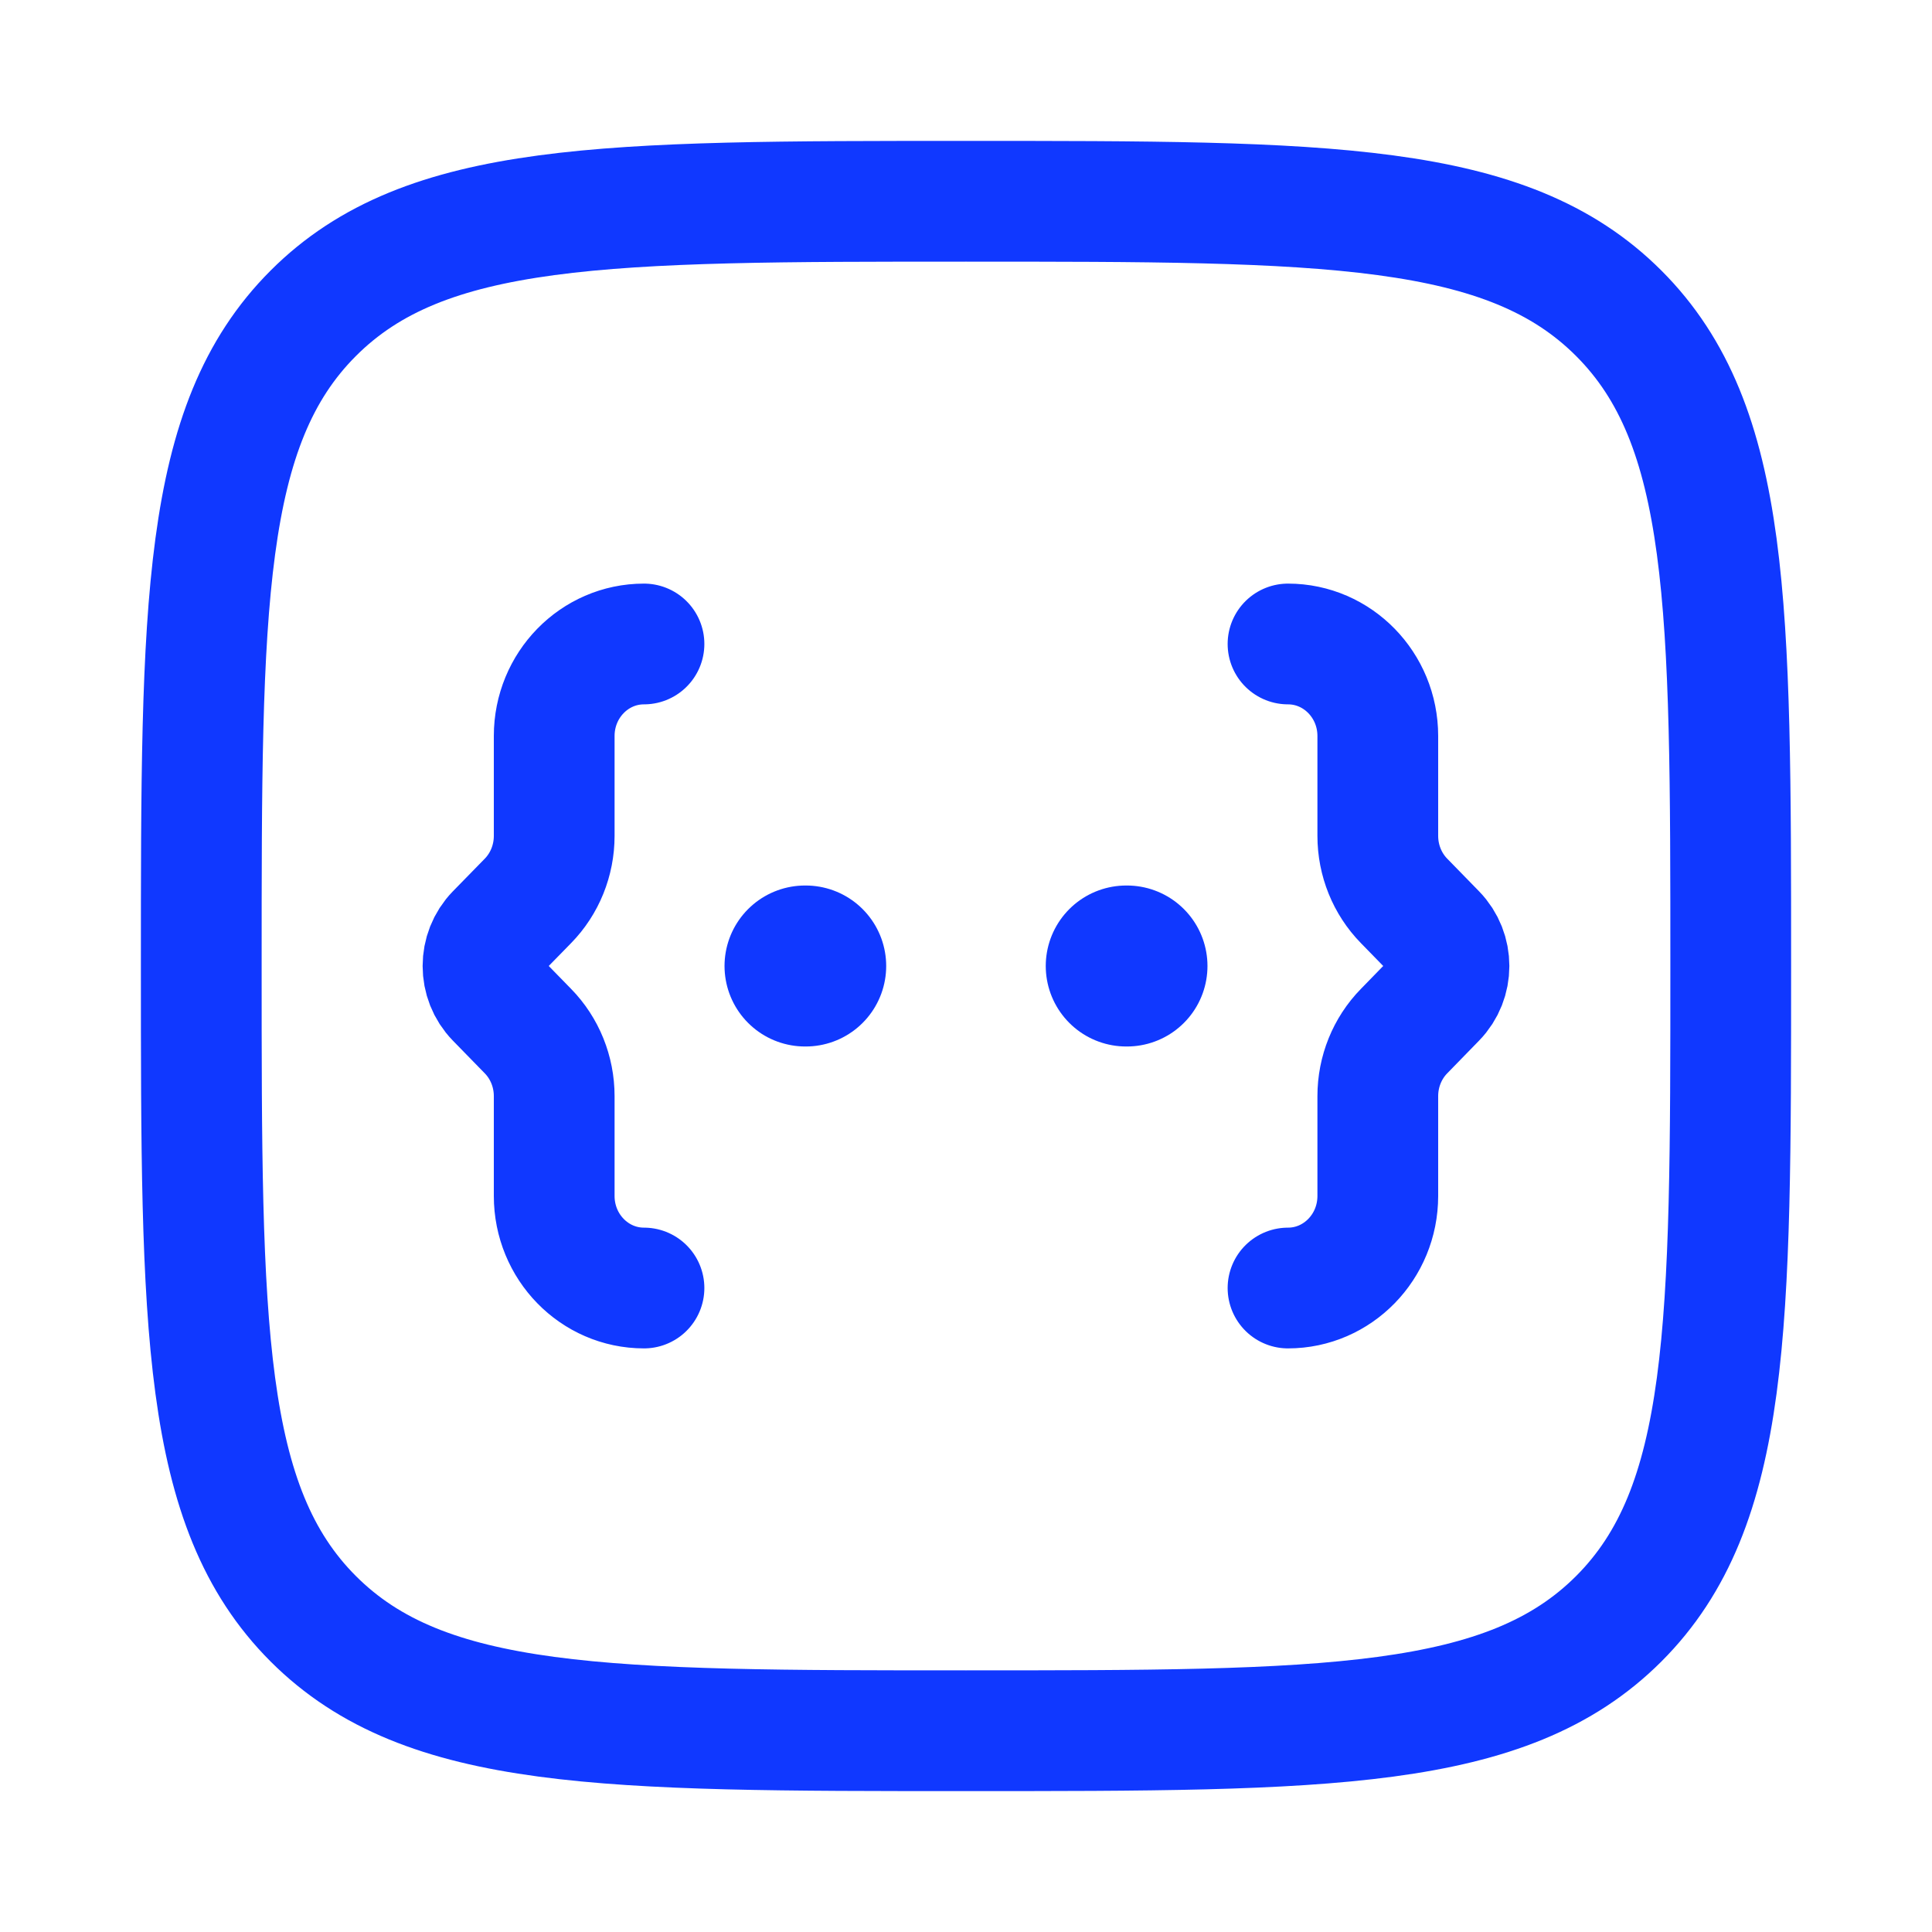
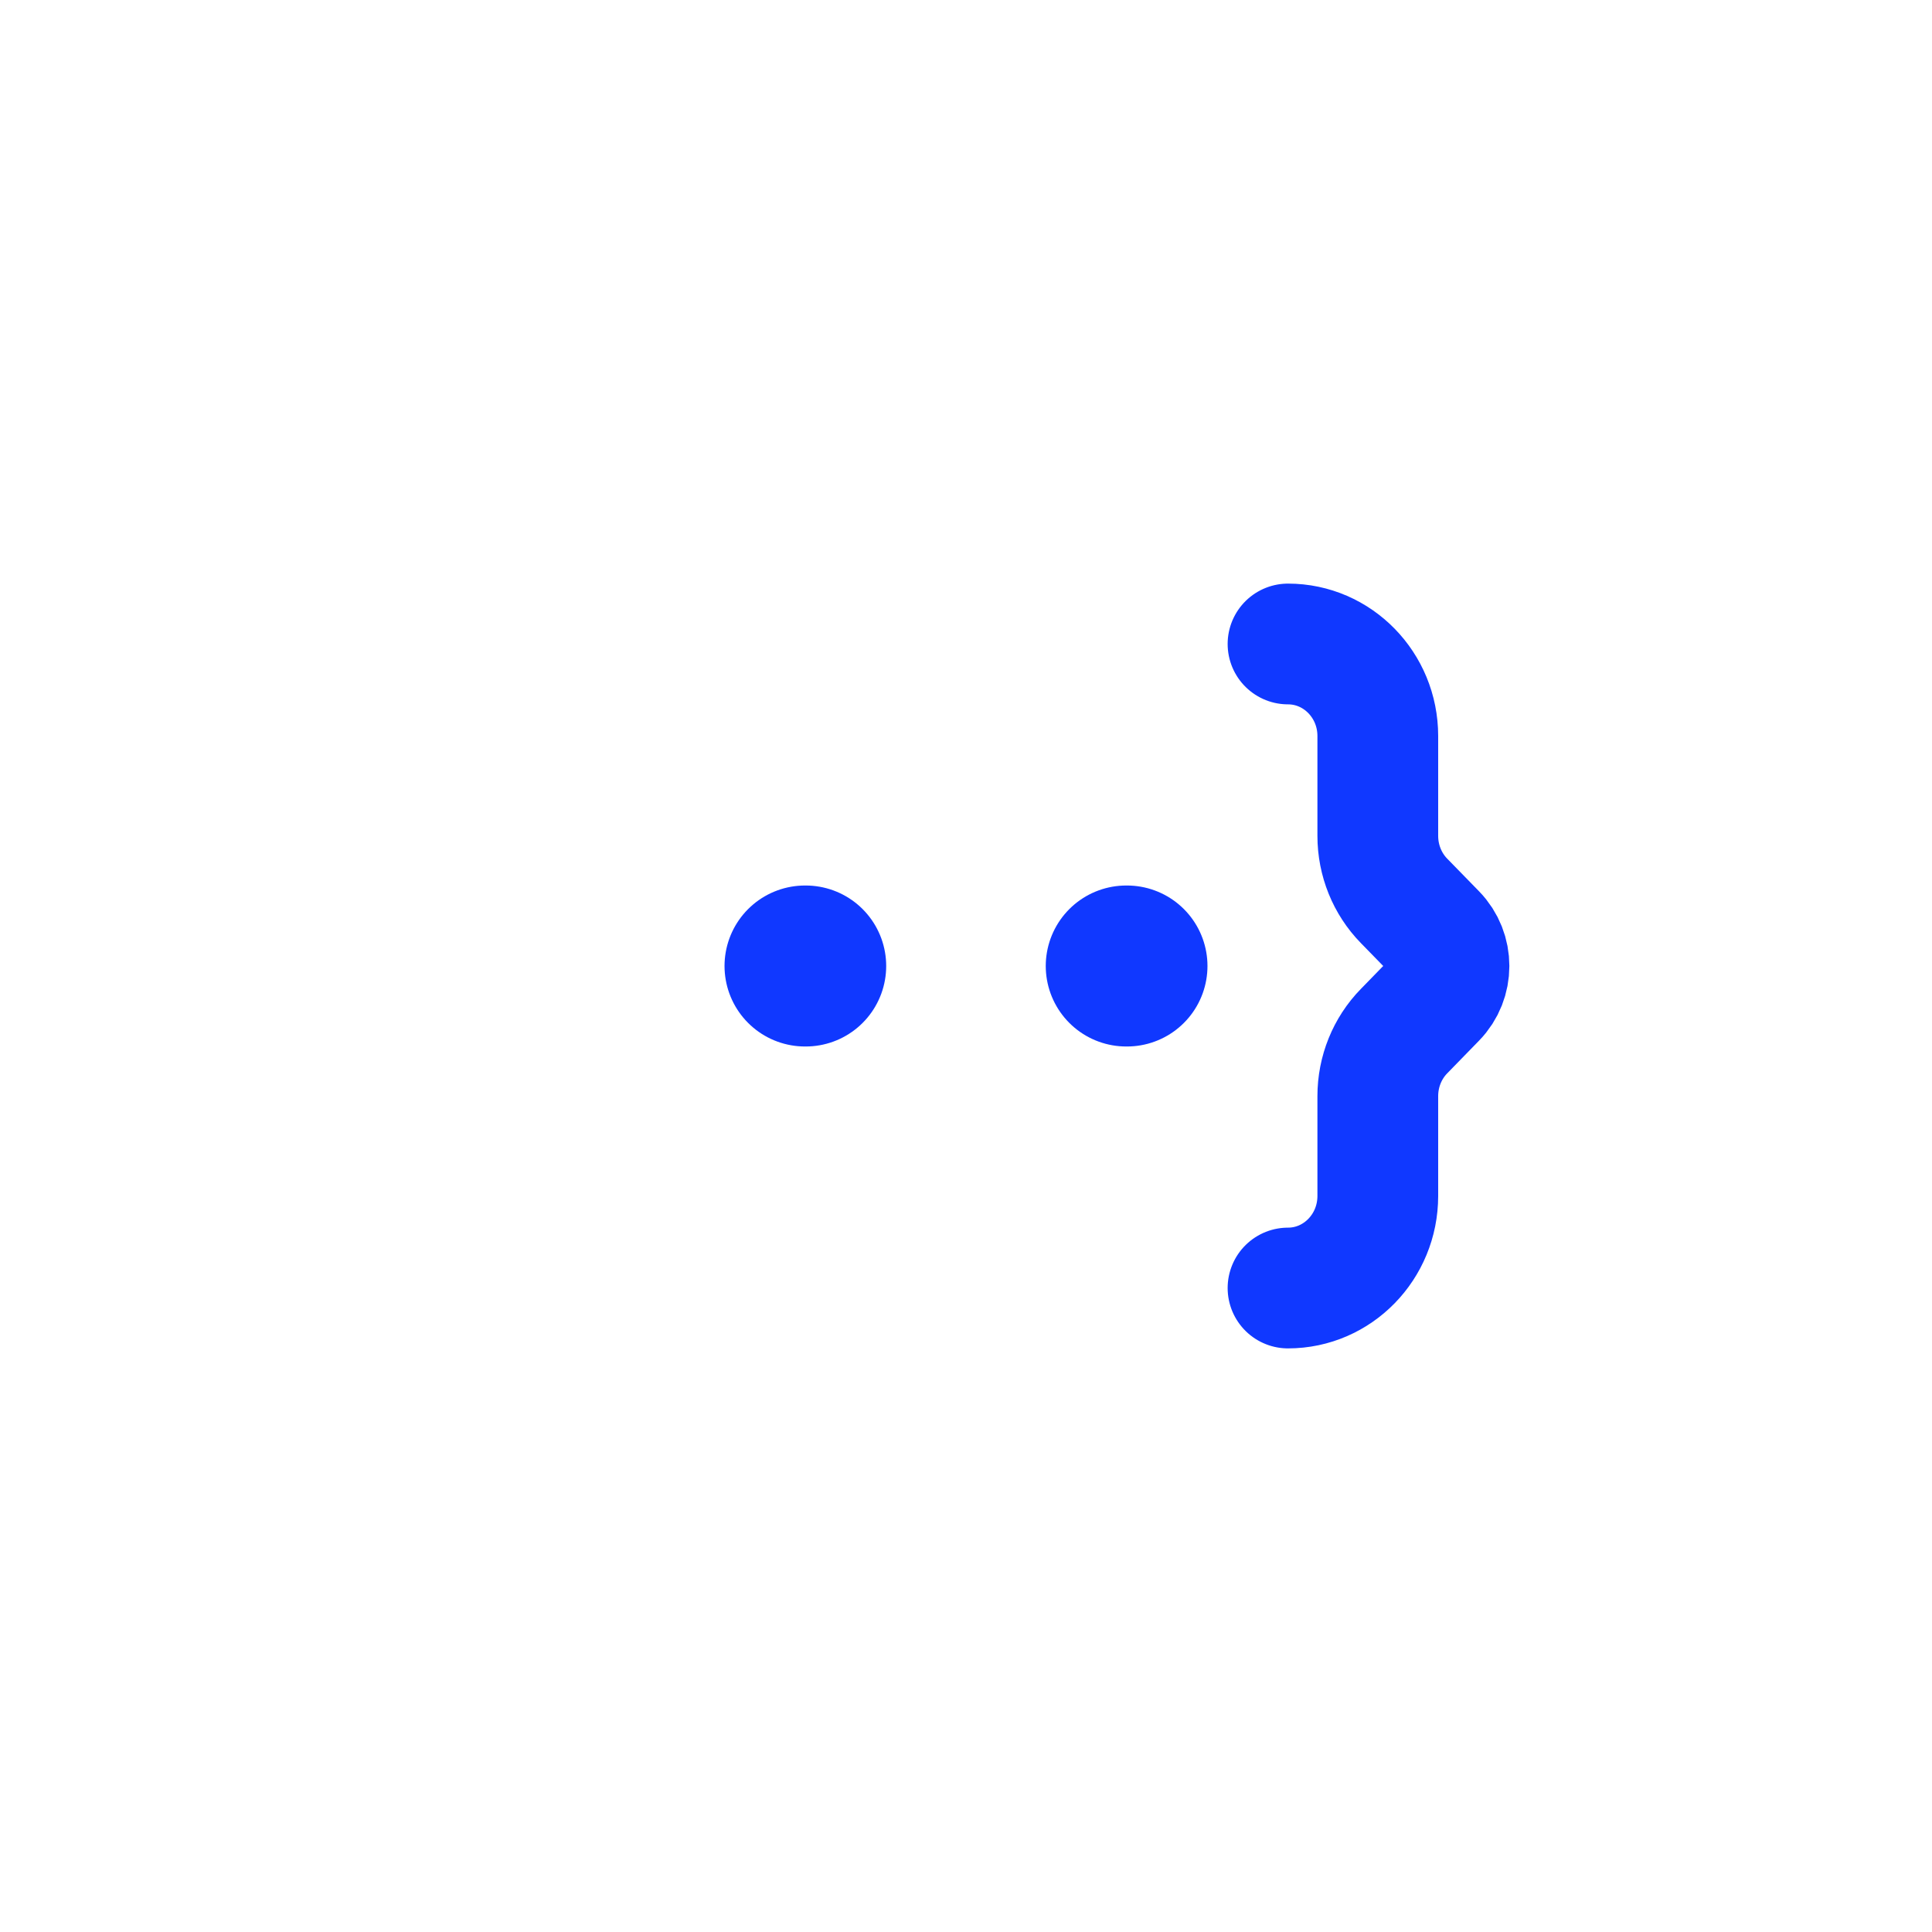
<svg xmlns="http://www.w3.org/2000/svg" width="34" height="34" viewBox="0 0 34 34" fill="none">
-   <path d="M3.542 17C3.542 10.656 3.542 7.484 5.513 5.513C7.483 3.542 10.656 3.542 17 3.542C23.344 3.542 26.516 3.542 28.487 5.513C30.458 7.484 30.458 10.656 30.458 17C30.458 23.344 30.458 26.517 28.487 28.488C26.516 30.458 23.344 30.458 17 30.458C10.656 30.458 7.483 30.458 5.513 28.488C3.542 26.517 3.542 23.344 3.542 17Z" stroke="#1038FF" stroke-width="2.125" />
  <path d="M22.667 22.667C23.539 22.667 24.247 21.942 24.247 21.047V19.29C24.247 18.86 24.413 18.448 24.71 18.145L25.268 17.572C25.577 17.256 25.577 16.744 25.268 16.427L24.71 15.855C24.413 15.552 24.247 15.14 24.247 14.71V12.952C24.247 12.058 23.539 11.333 22.667 11.333" stroke="#1038FF" stroke-width="2.125" stroke-linecap="round" stroke-linejoin="round" />
-   <path d="M11.333 22.667C10.46 22.667 9.753 21.942 9.753 21.047V19.29C9.753 18.86 9.587 18.448 9.29 18.145L8.731 17.572C8.423 17.256 8.423 16.744 8.731 16.427L9.29 15.855C9.587 15.552 9.753 15.14 9.753 14.71V12.952C9.753 12.058 10.46 11.333 11.333 11.333" stroke="#1038FF" stroke-width="2.125" stroke-linecap="round" stroke-linejoin="round" />
  <path d="M14.167 17H14.179M19.82 17H19.833" stroke="#1038FF" stroke-width="2.833" stroke-linecap="round" stroke-linejoin="round" />
</svg>